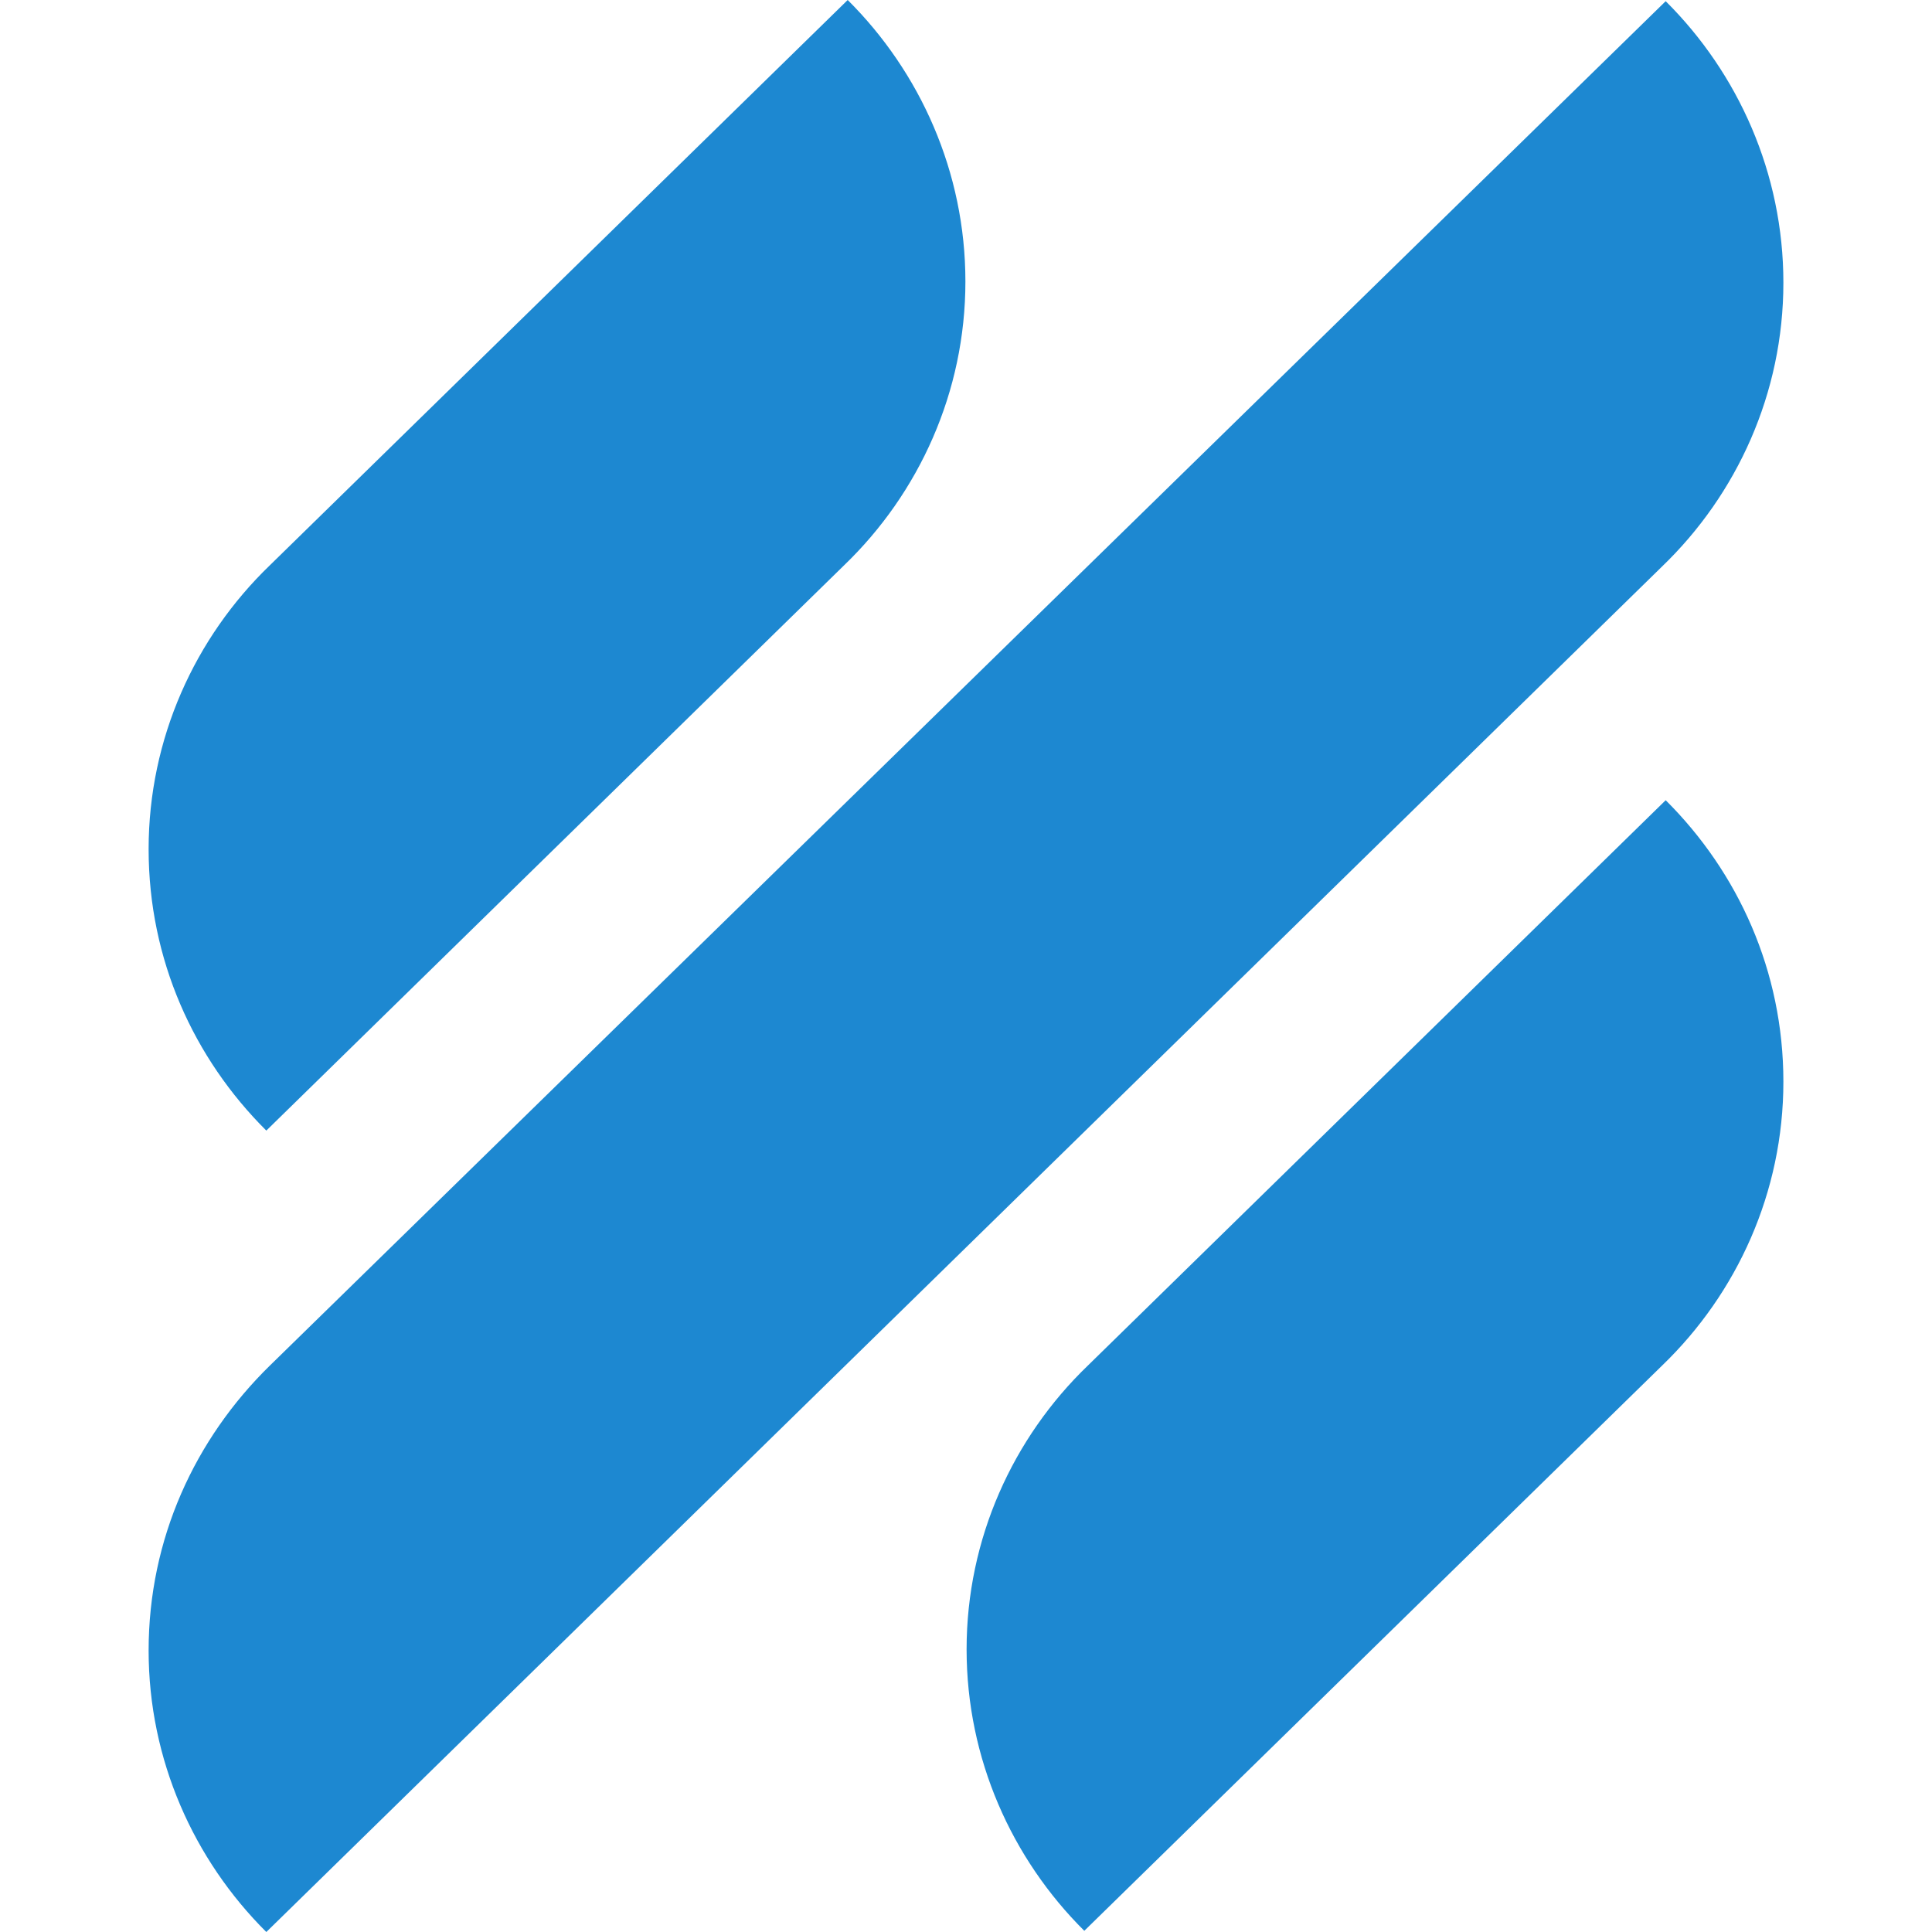
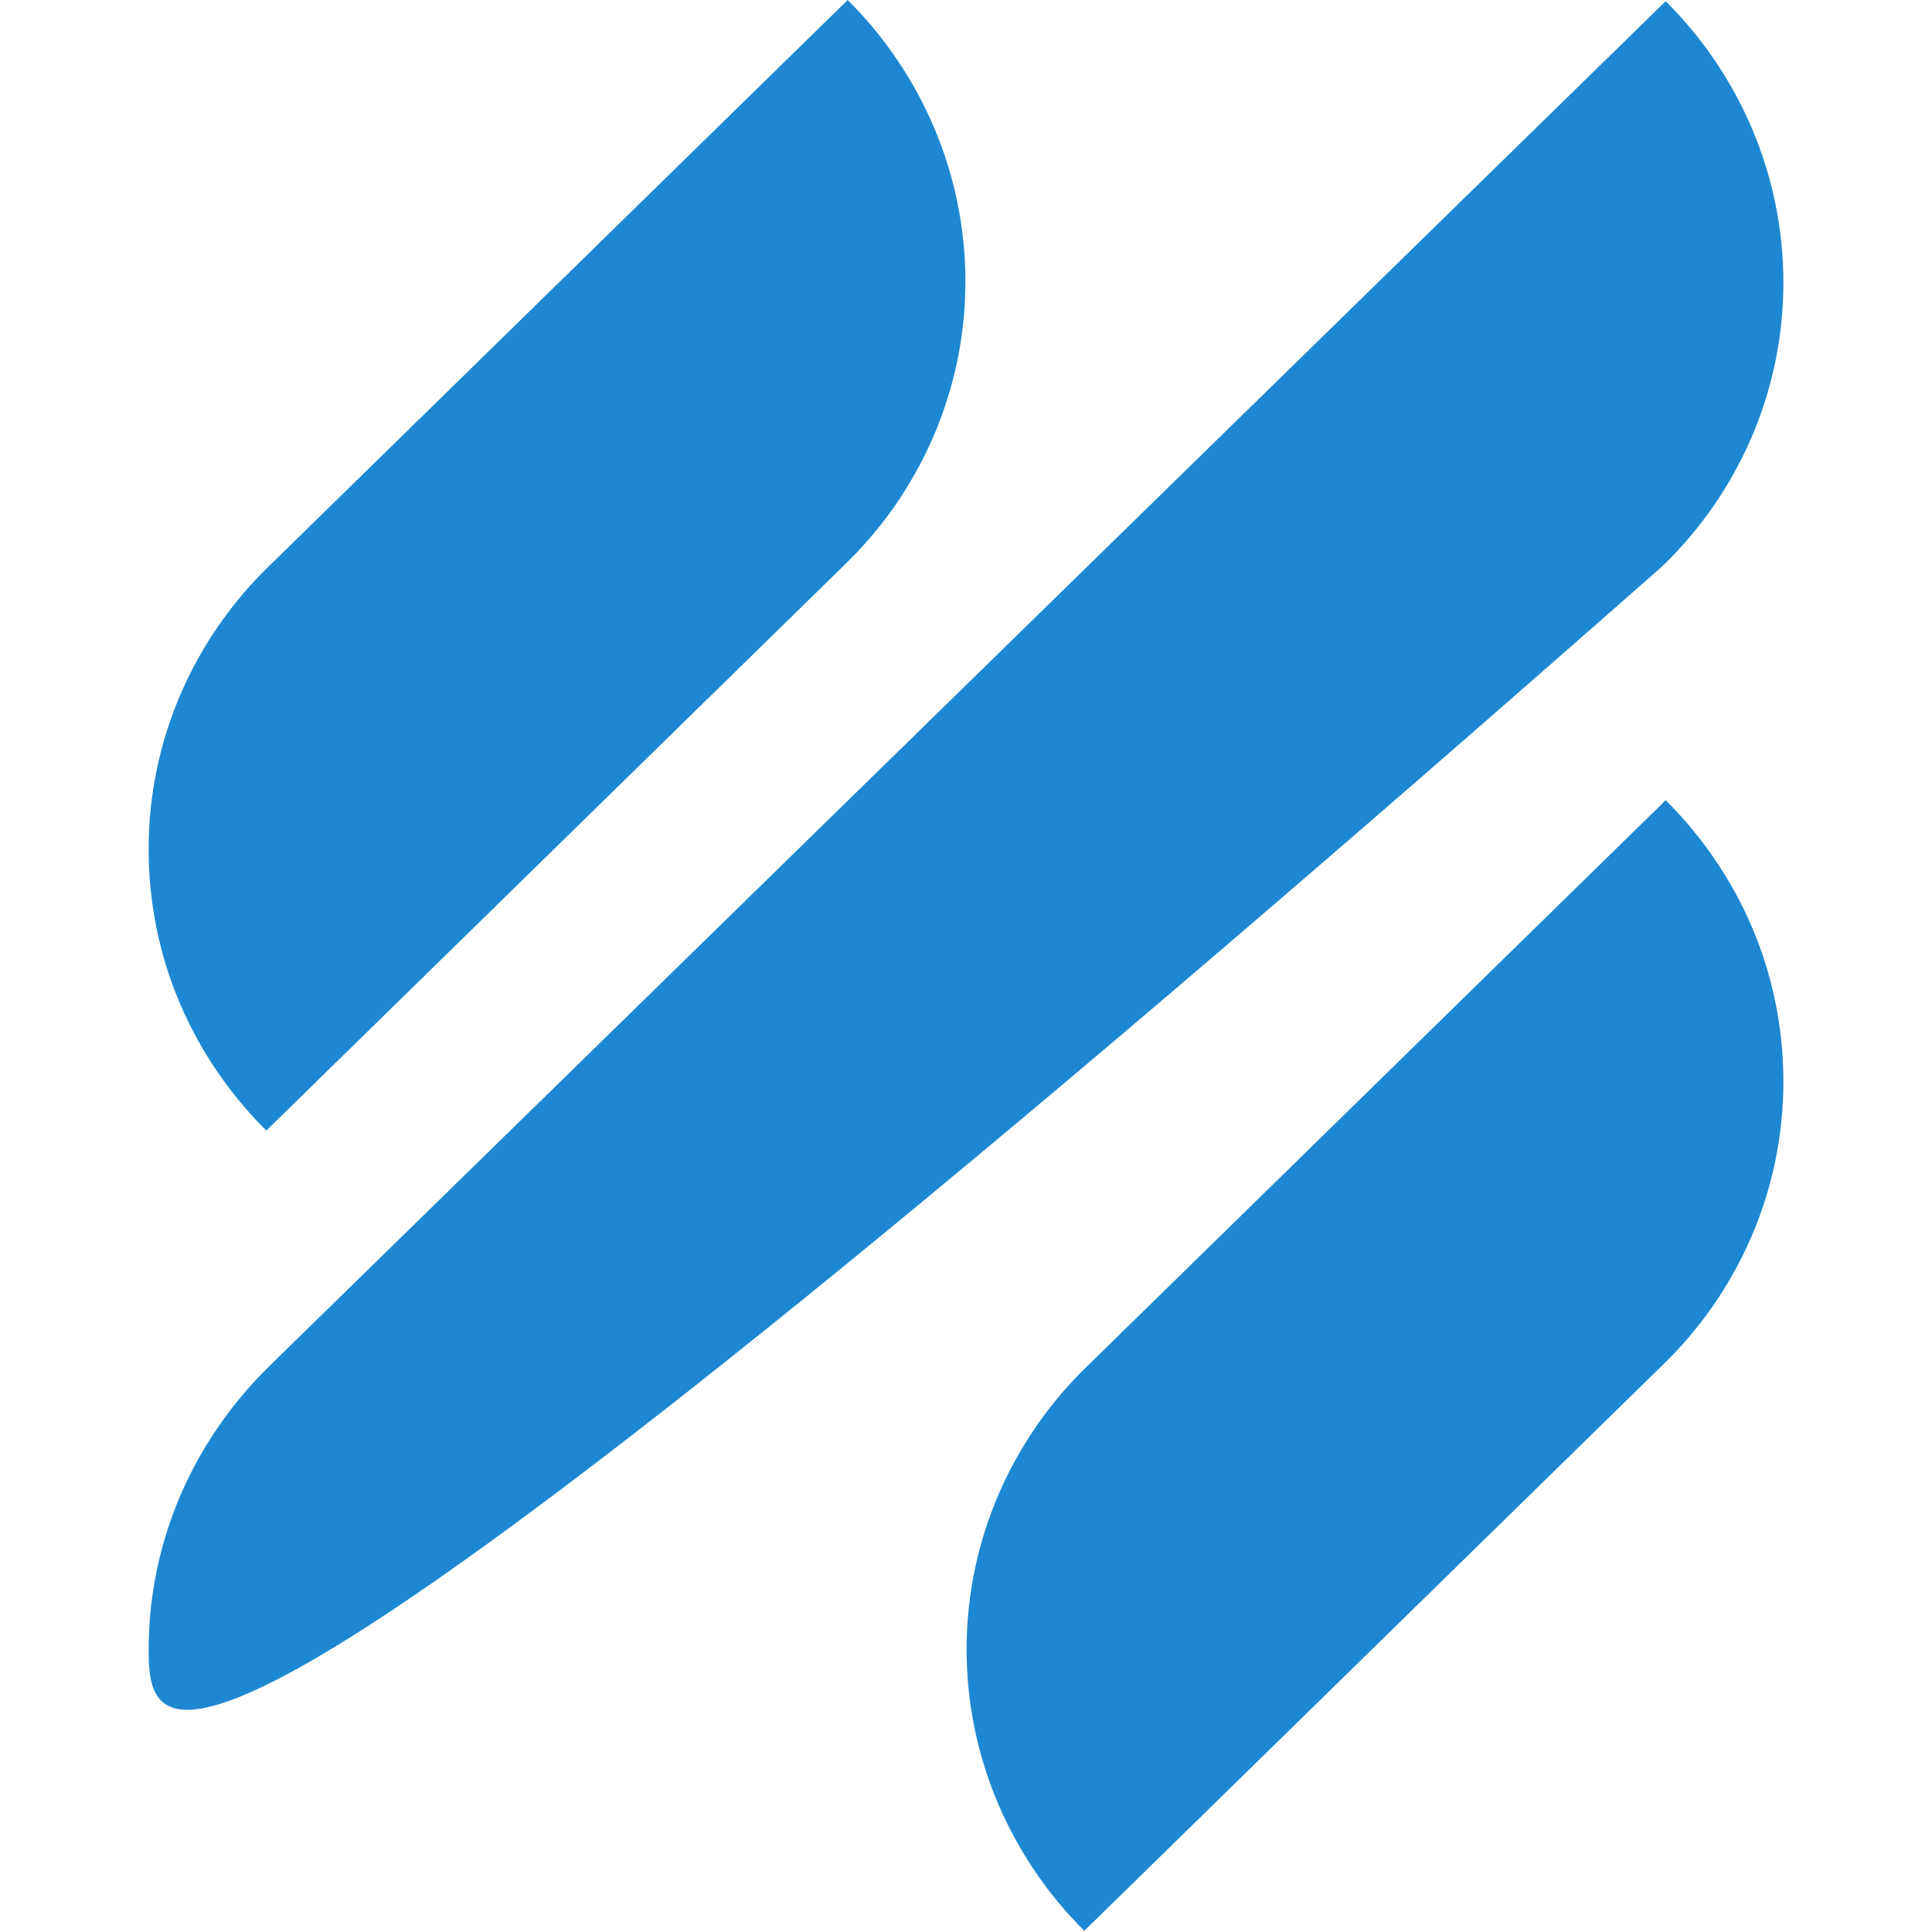
<svg xmlns="http://www.w3.org/2000/svg" width="26" height="26" viewBox="0 0 26 26" fill="none">
-   <path fill-rule="evenodd" clip-rule="evenodd" d="M3.584 15.215L11.36 7.607C12.368 6.637 12.992 5.275 12.992 3.788C12.992 2.317 12.384 0.971 11.408 0L3.632 7.607C2.624 8.578 2 9.94 2 11.427C2 12.914 2.608 14.244 3.584 15.215ZM22.416 10.769L14.64 18.377C13.632 19.347 13.008 20.709 13.008 22.196C13.008 23.668 13.616 25.014 14.592 25.984L22.368 18.377C23.376 17.406 24 16.045 24 14.557C24 13.07 23.392 11.74 22.416 10.769ZM24 3.804C24 5.291 23.376 6.653 22.368 7.623L3.584 26C2.608 25.029 2 23.683 2 22.212C2 20.709 2.624 19.363 3.632 18.377L22.416 0.016C23.392 0.986 24 2.332 24 3.804Z" fill="#1D88D1" />
+   <path fill-rule="evenodd" clip-rule="evenodd" d="M3.584 15.215L11.36 7.607C12.368 6.637 12.992 5.275 12.992 3.788C12.992 2.317 12.384 0.971 11.408 0L3.632 7.607C2.624 8.578 2 9.94 2 11.427C2 12.914 2.608 14.244 3.584 15.215ZM22.416 10.769L14.64 18.377C13.632 19.347 13.008 20.709 13.008 22.196C13.008 23.668 13.616 25.014 14.592 25.984L22.368 18.377C23.376 17.406 24 16.045 24 14.557C24 13.07 23.392 11.74 22.416 10.769ZM24 3.804C24 5.291 23.376 6.653 22.368 7.623C2.608 25.029 2 23.683 2 22.212C2 20.709 2.624 19.363 3.632 18.377L22.416 0.016C23.392 0.986 24 2.332 24 3.804Z" fill="#1D88D1" />
</svg>